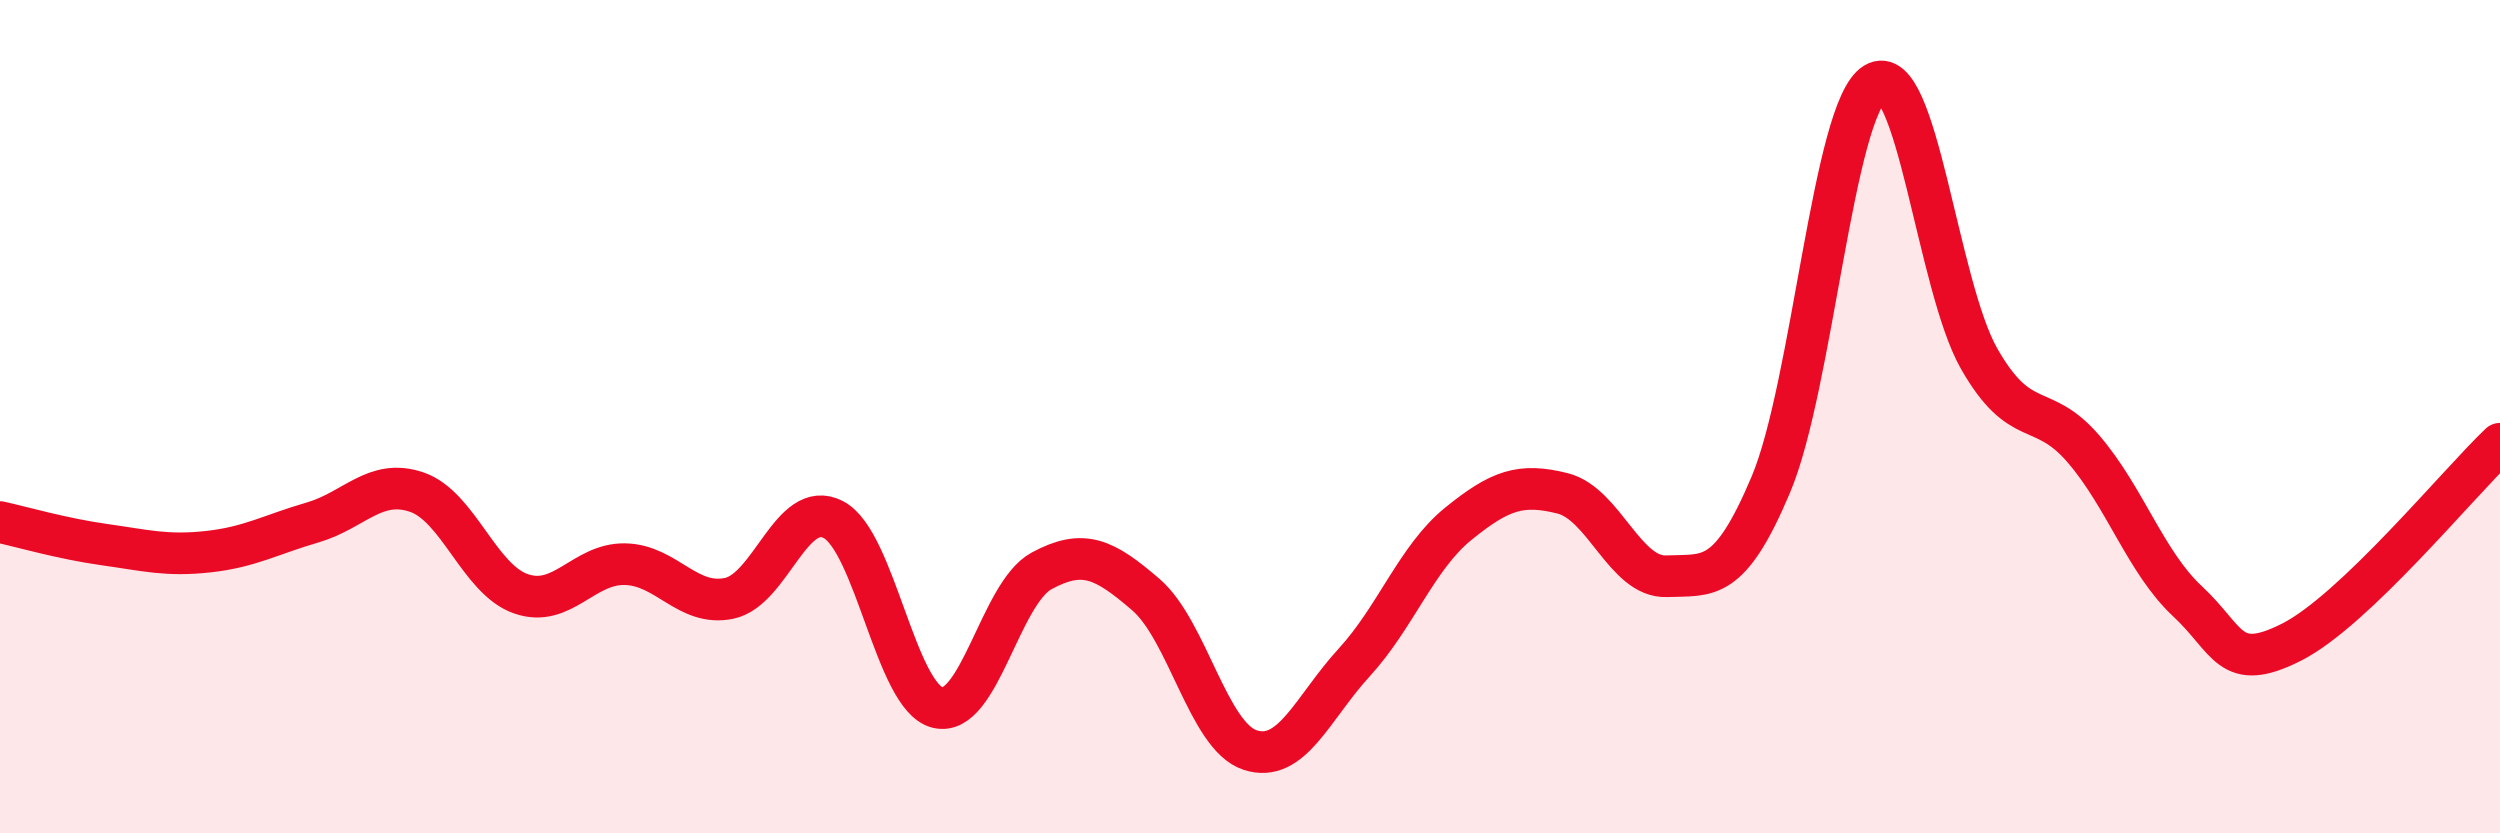
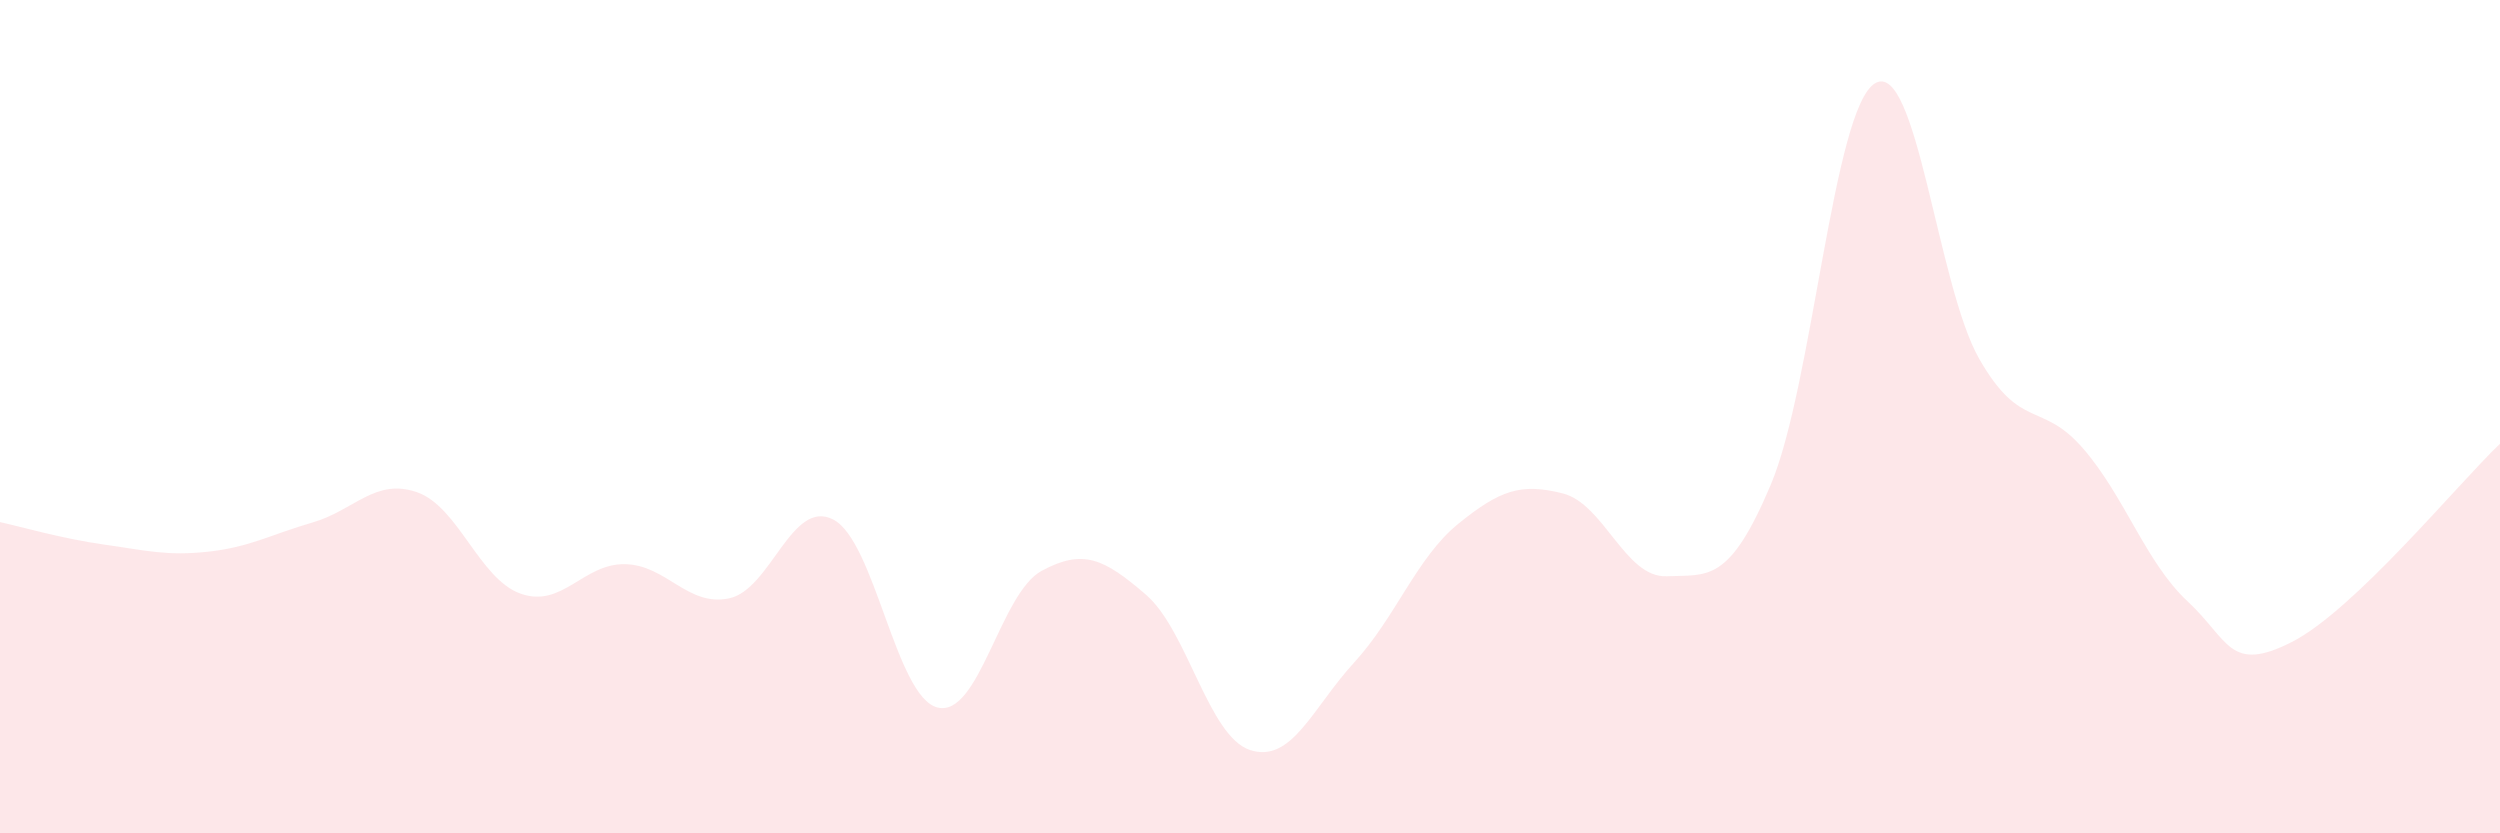
<svg xmlns="http://www.w3.org/2000/svg" width="60" height="20" viewBox="0 0 60 20">
  <path d="M 0,12.53 C 0.5,12.64 1.5,12.93 2.5,13.07 C 3.5,13.21 4,13.35 5,13.24 C 6,13.13 6.5,12.83 7.5,12.54 C 8.5,12.25 9,11.47 10,11.81 C 11,12.15 11.5,13.9 12.5,14.25 C 13.5,14.6 14,13.52 15,13.54 C 16,13.56 16.5,14.57 17.5,14.36 C 18.5,14.15 19,11.95 20,12.47 C 21,12.99 21.5,16.73 22.5,16.98 C 23.5,17.23 24,14.24 25,13.7 C 26,13.16 26.5,13.41 27.5,14.27 C 28.5,15.13 29,17.67 30,18 C 31,18.33 31.5,16.99 32.5,15.9 C 33.5,14.81 34,13.38 35,12.57 C 36,11.76 36.5,11.59 37.5,11.84 C 38.5,12.09 39,13.87 40,13.83 C 41,13.79 41.5,14 42.5,11.63 C 43.5,9.26 44,2.6 45,2 C 46,1.4 46.5,6.86 47.5,8.61 C 48.5,10.36 49,9.61 50,10.77 C 51,11.93 51.5,13.5 52.5,14.43 C 53.5,15.36 53.5,16.17 55,15.41 C 56.5,14.65 59,11.6 60,10.65L60 20L0 20Z" fill="#EB0A25" opacity="0.1" stroke-linecap="round" stroke-linejoin="round" />
-   <path d="M 0,12.53 C 0.5,12.64 1.5,12.93 2.5,13.07 C 3.5,13.21 4,13.35 5,13.24 C 6,13.13 6.5,12.83 7.5,12.54 C 8.5,12.25 9,11.47 10,11.81 C 11,12.15 11.5,13.9 12.5,14.25 C 13.5,14.6 14,13.52 15,13.54 C 16,13.56 16.5,14.57 17.5,14.36 C 18.5,14.15 19,11.95 20,12.47 C 21,12.99 21.5,16.73 22.5,16.98 C 23.5,17.23 24,14.24 25,13.7 C 26,13.16 26.5,13.41 27.5,14.27 C 28.5,15.13 29,17.67 30,18 C 31,18.33 31.5,16.99 32.5,15.9 C 33.5,14.81 34,13.38 35,12.57 C 36,11.76 36.5,11.59 37.5,11.84 C 38.5,12.09 39,13.87 40,13.83 C 41,13.79 41.5,14 42.5,11.63 C 43.5,9.26 44,2.6 45,2 C 46,1.4 46.5,6.86 47.5,8.61 C 48.5,10.36 49,9.61 50,10.77 C 51,11.93 51.5,13.5 52.5,14.43 C 53.5,15.36 53.5,16.17 55,15.41 C 56.5,14.65 59,11.6 60,10.65" stroke="#EB0A25" stroke-width="1" fill="none" stroke-linecap="round" stroke-linejoin="round" />
</svg>